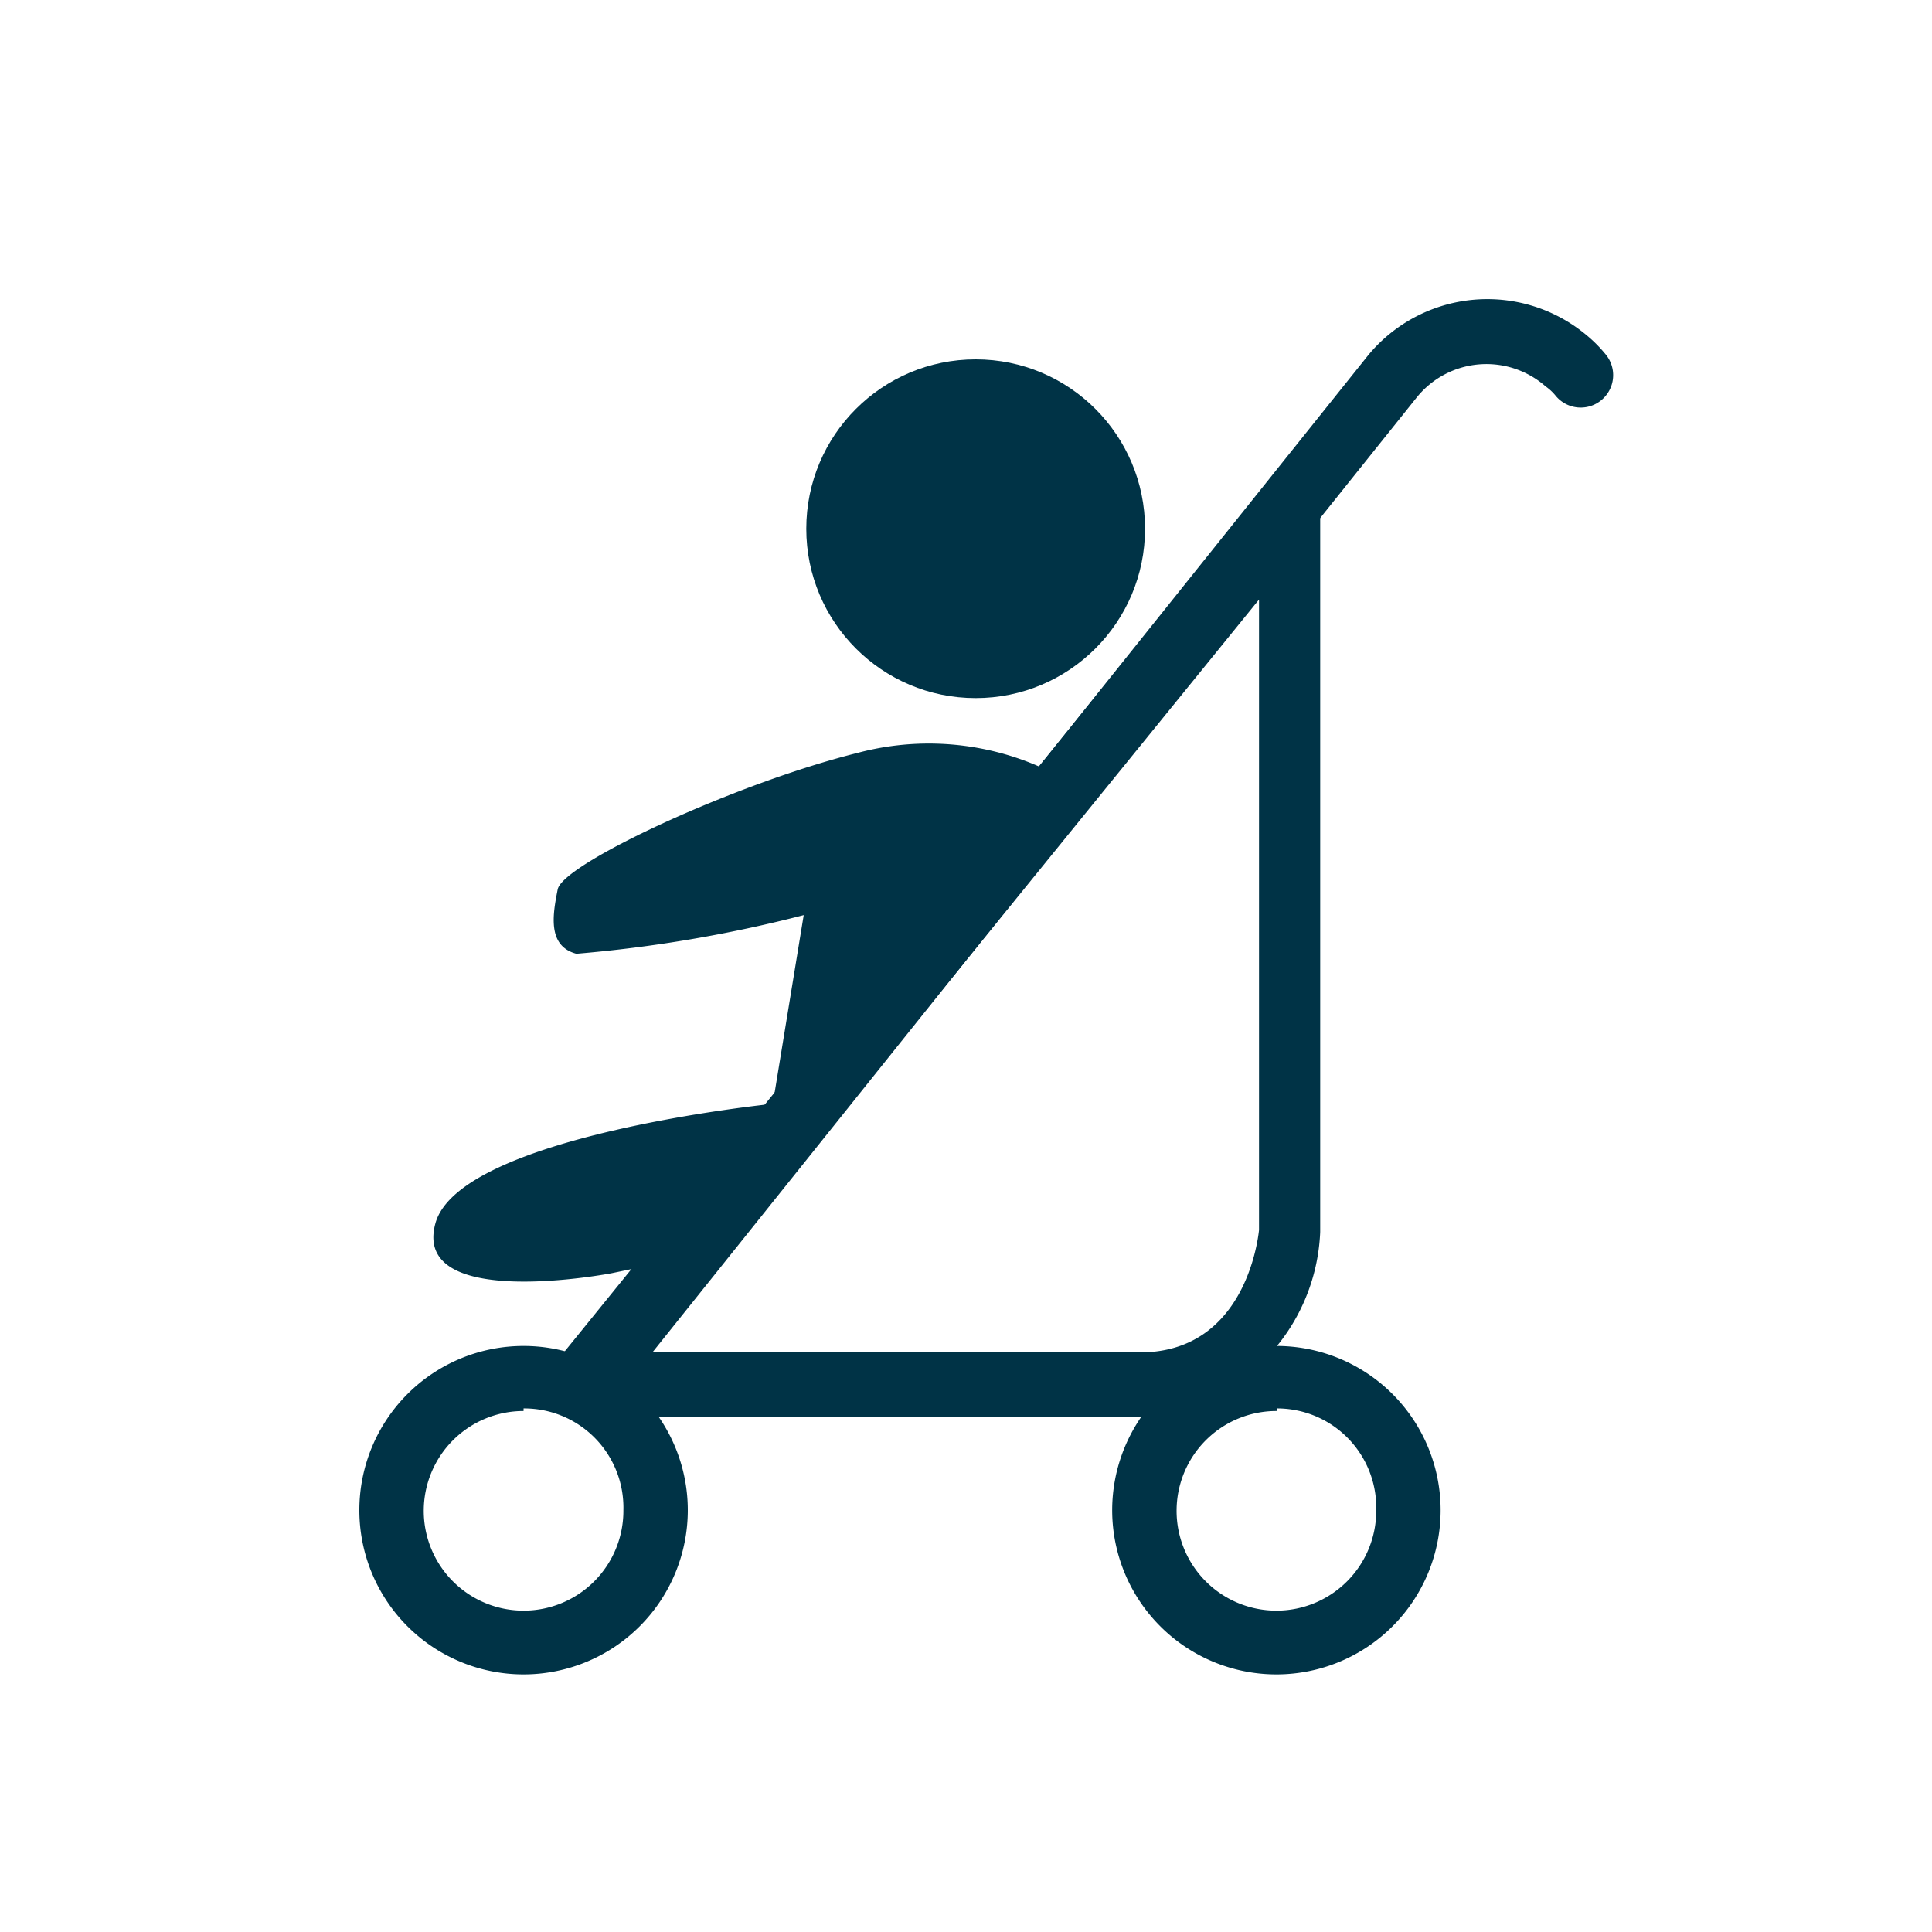
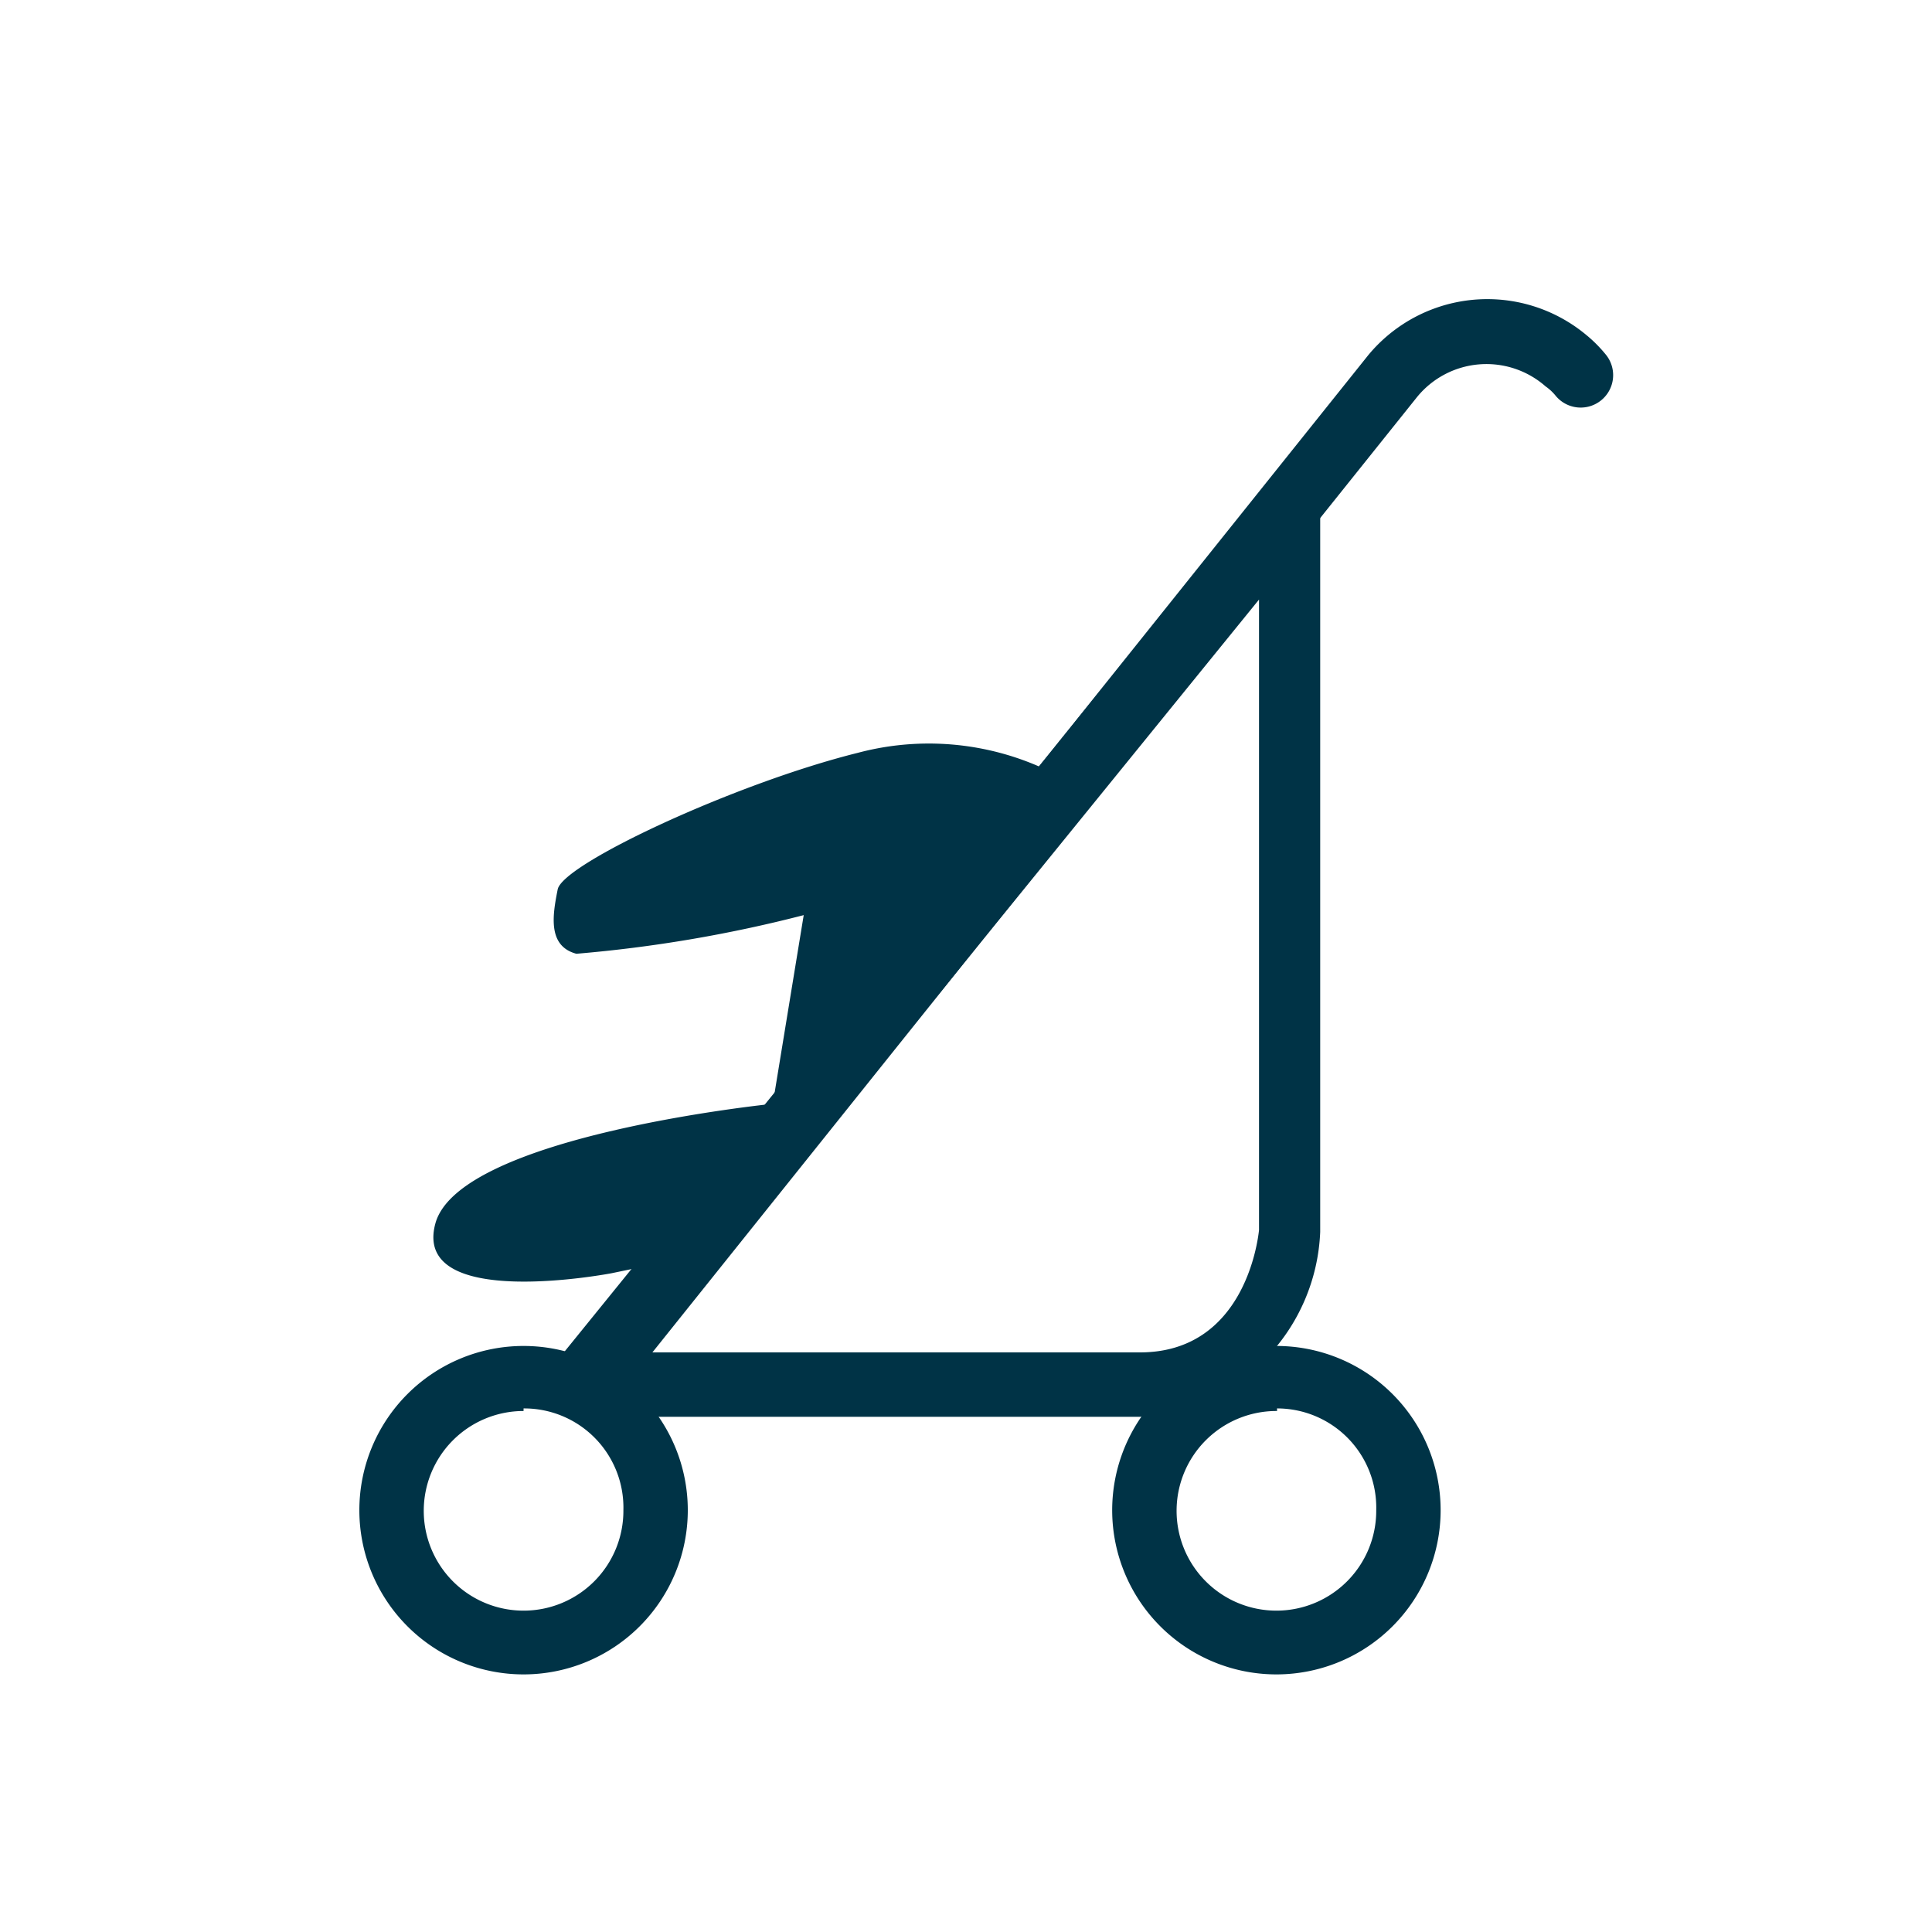
<svg xmlns="http://www.w3.org/2000/svg" id="レイヤー_1" data-name="レイヤー 1" width="30" height="30" viewBox="0 0 30 30">
  <defs>
    <style>
      .cls-1 {
        fill: #003346;
      }
    </style>
  </defs>
  <g id="グループ_1766" data-name="グループ 1766">
-     <path class="cls-1" d="M9.14,21.94a.51.51,0,0,1-.31-.11.5.5,0,0,1-.08-.7L21.25,5.51a2.4,2.4,0,0,1,3.38-.31,2.13,2.13,0,0,1,.3.3.5.5,0,0,1-.77.65A.77.77,0,0,0,24,6a1.39,1.39,0,0,0-2,.17L9.53,21.75A.48.48,0,0,1,9.14,21.94Z" />
+     <path class="cls-1" d="M9.14,21.94a.51.51,0,0,1-.31-.11.5.5,0,0,1-.08-.7L21.25,5.51a2.4,2.4,0,0,1,3.38-.31,2.13,2.13,0,0,1,.3.3.5.5,0,0,1-.77.65A.77.77,0,0,0,24,6a1.39,1.39,0,0,0-2,.17L9.53,21.75Z" />
    <path class="cls-1" d="M8.13,26a2.55,2.55,0,1,1,2.55-2.55A2.55,2.55,0,0,1,8.13,26Zm0-4.09a1.55,1.55,0,1,0,1.55,1.54A1.54,1.54,0,0,0,8.13,21.87Z" />
-     <circle id="楕円形_89" data-name="楕円形 89" class="cls-1" cx="15.15" cy="8.21" r="2.63" />
    <path class="cls-1" d="M19.83,26a2.55,2.55,0,1,1,2.54-2.55A2.55,2.55,0,0,1,19.83,26Zm0-4.09a1.55,1.55,0,1,0,1.54,1.54A1.54,1.54,0,0,0,19.83,21.87Z" />
    <path id="パス_3465" data-name="パス 3465" class="cls-1" d="M16.55,12.11a4.29,4.29,0,0,0-3.23-.42c-1.89.47-4.58,1.72-4.66,2.12s-.16.88.29,1a21.17,21.17,0,0,0,3.53-.6L12,17.14S7.13,17.63,6.76,19s2.74.77,2.74.77l1.3-.27Z" />
    <path class="cls-1" d="M17.7,22H9a.48.48,0,0,1-.45-.29.49.49,0,0,1,.06-.53l11-13.57a.5.5,0,0,1,.56-.16.5.5,0,0,1,.33.47V19.13A3,3,0,0,1,17.7,22Zm-7.64-1H17.7c1.61,0,1.83-1.71,1.85-1.9V9.31Z" />
  </g>
</svg>